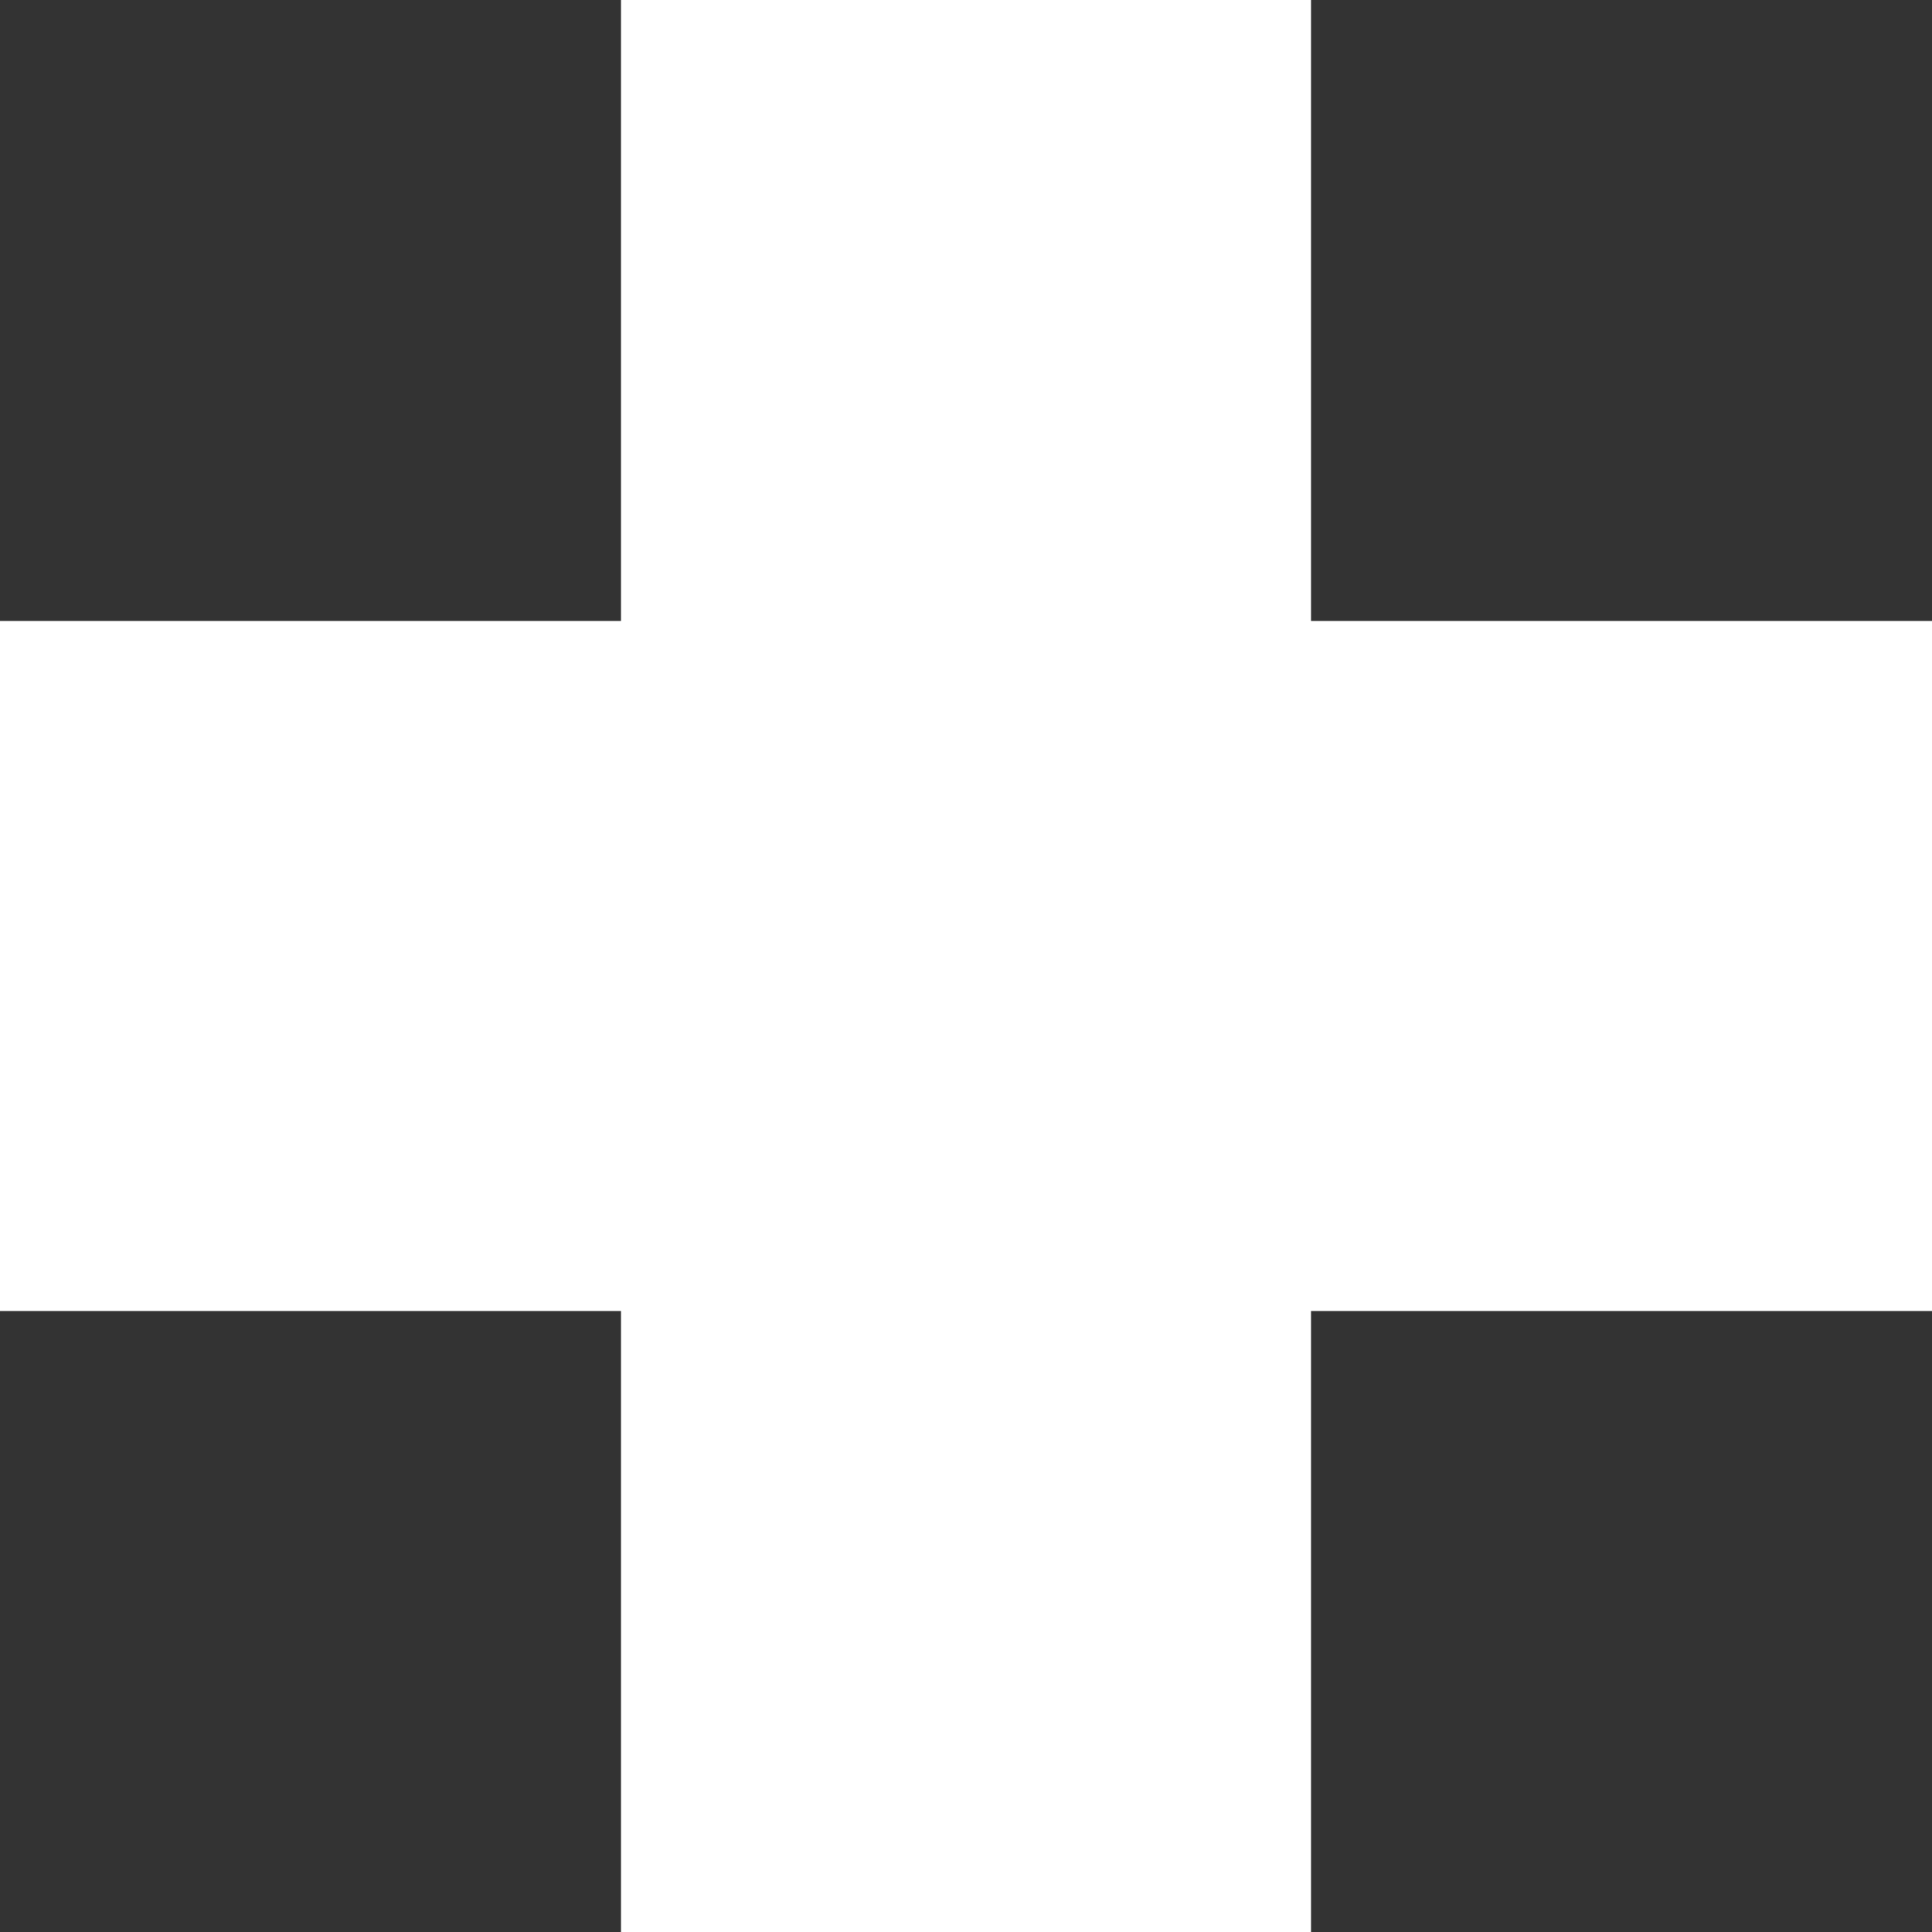
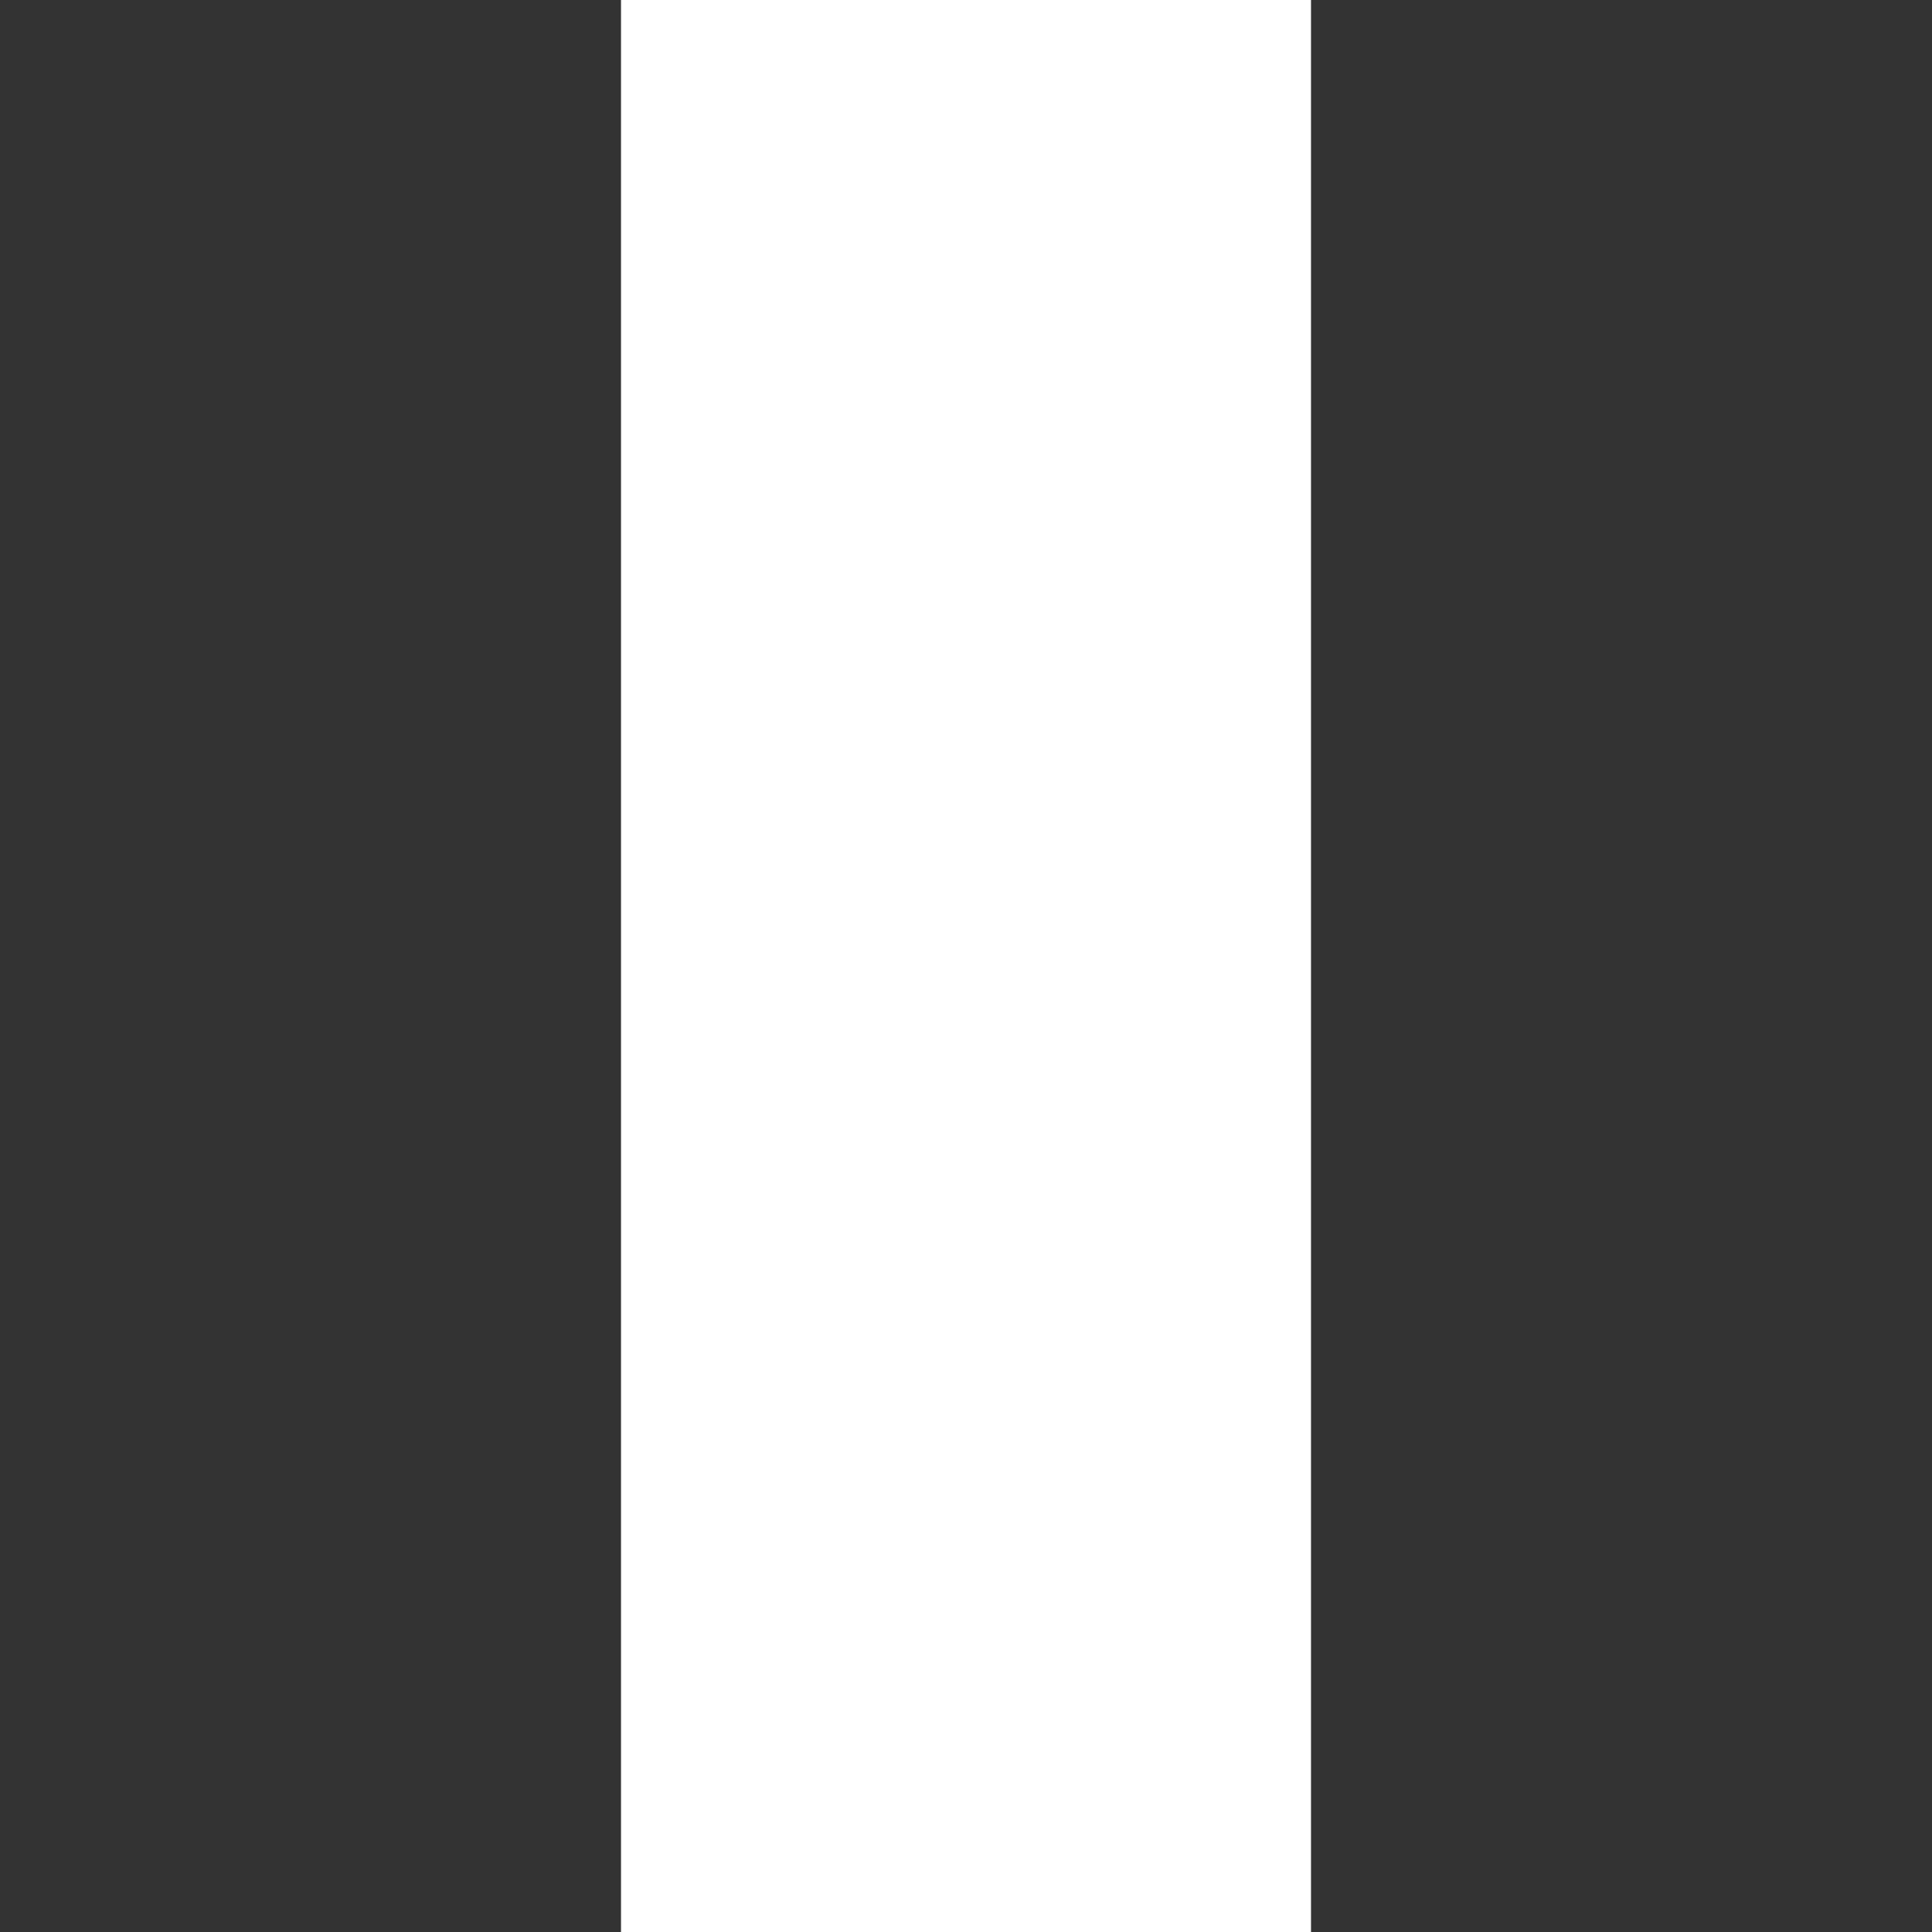
<svg xmlns="http://www.w3.org/2000/svg" width="176.373" height="176.373" viewBox="0 0 176.373 176.373">
  <rect x="0" y="0" width="176.373" height="176.373" fill="#333333" stroke="none" />
  <g id="Groupe_14715" data-name="Groupe 14715" transform="translate(-41.234 -41.234)">
    <g id="Groupe_13559" data-name="Groupe 13559" transform="translate(41.234 41.234)">
-       <rect id="Rectangle_1877" data-name="Rectangle 1877" width="176.373" height="62.99" transform="translate(0 56.691)" fill="#fff" />
      <rect id="Rectangle_1878" data-name="Rectangle 1878" width="176.373" height="62.99" transform="translate(119.682) rotate(90)" fill="#fff" />
    </g>
  </g>
</svg>